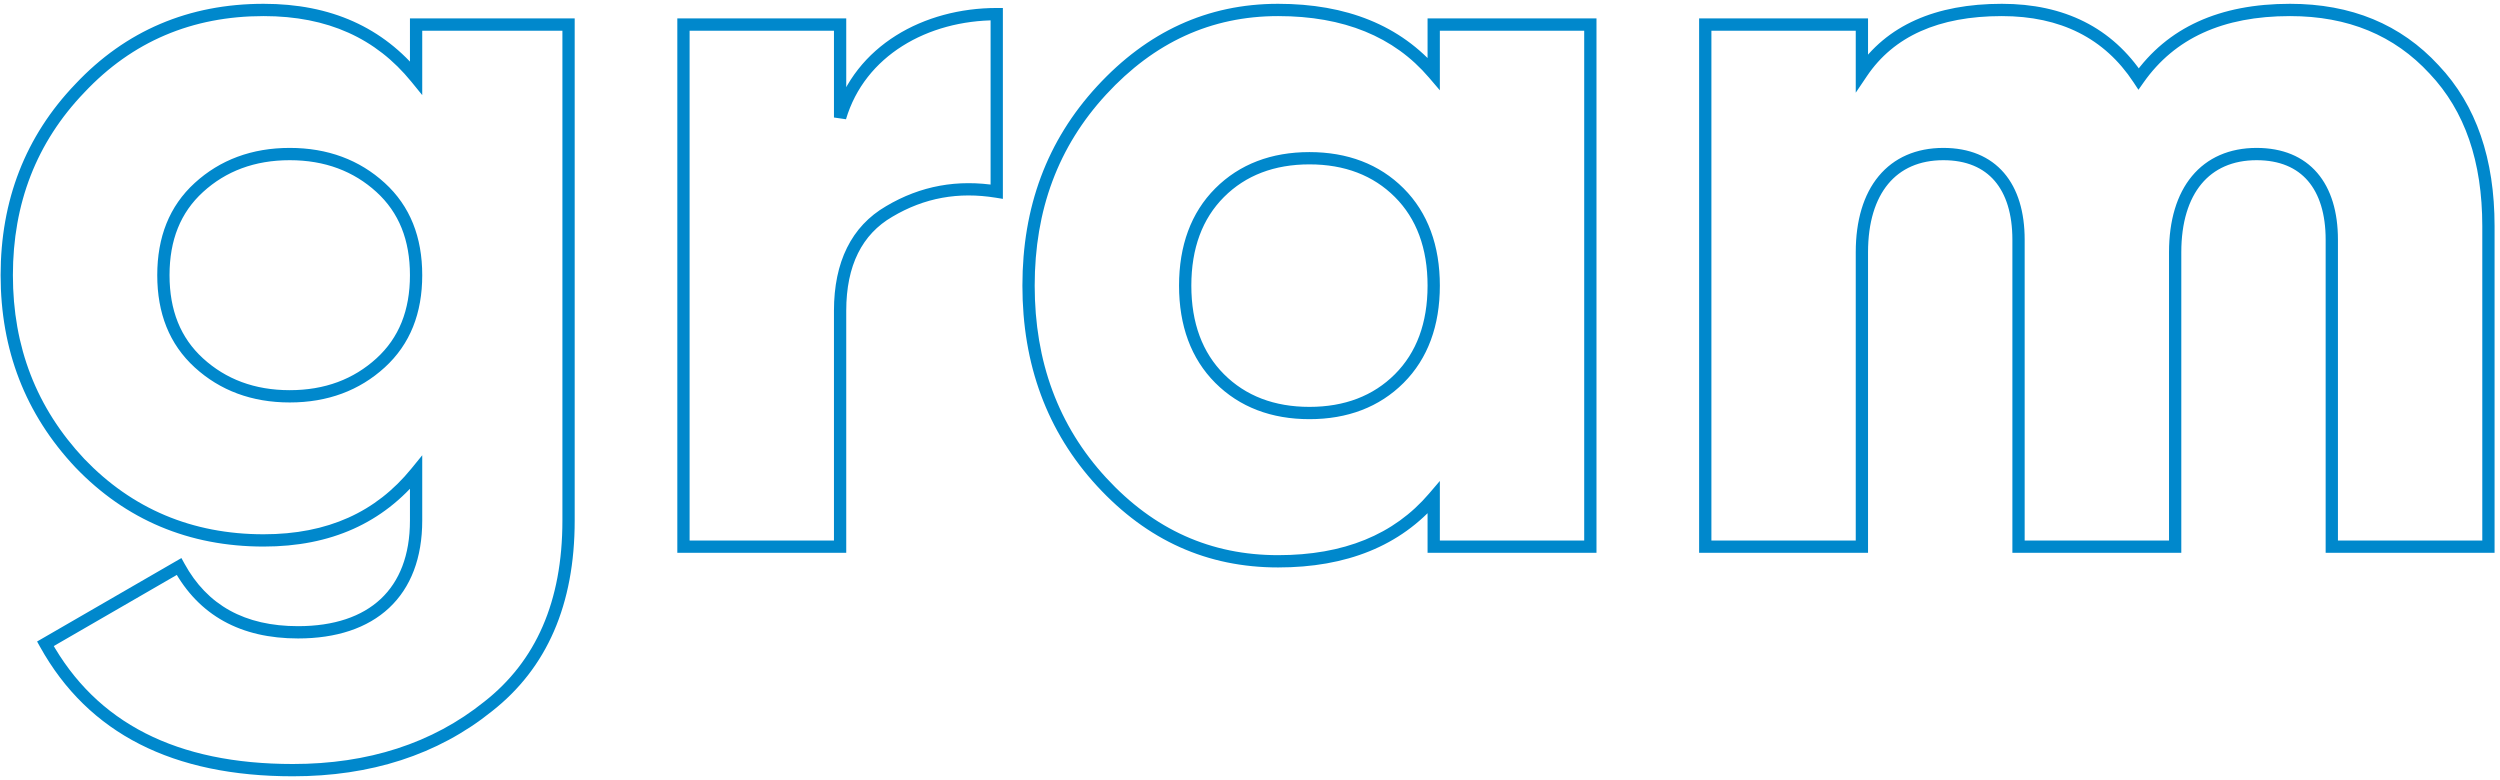
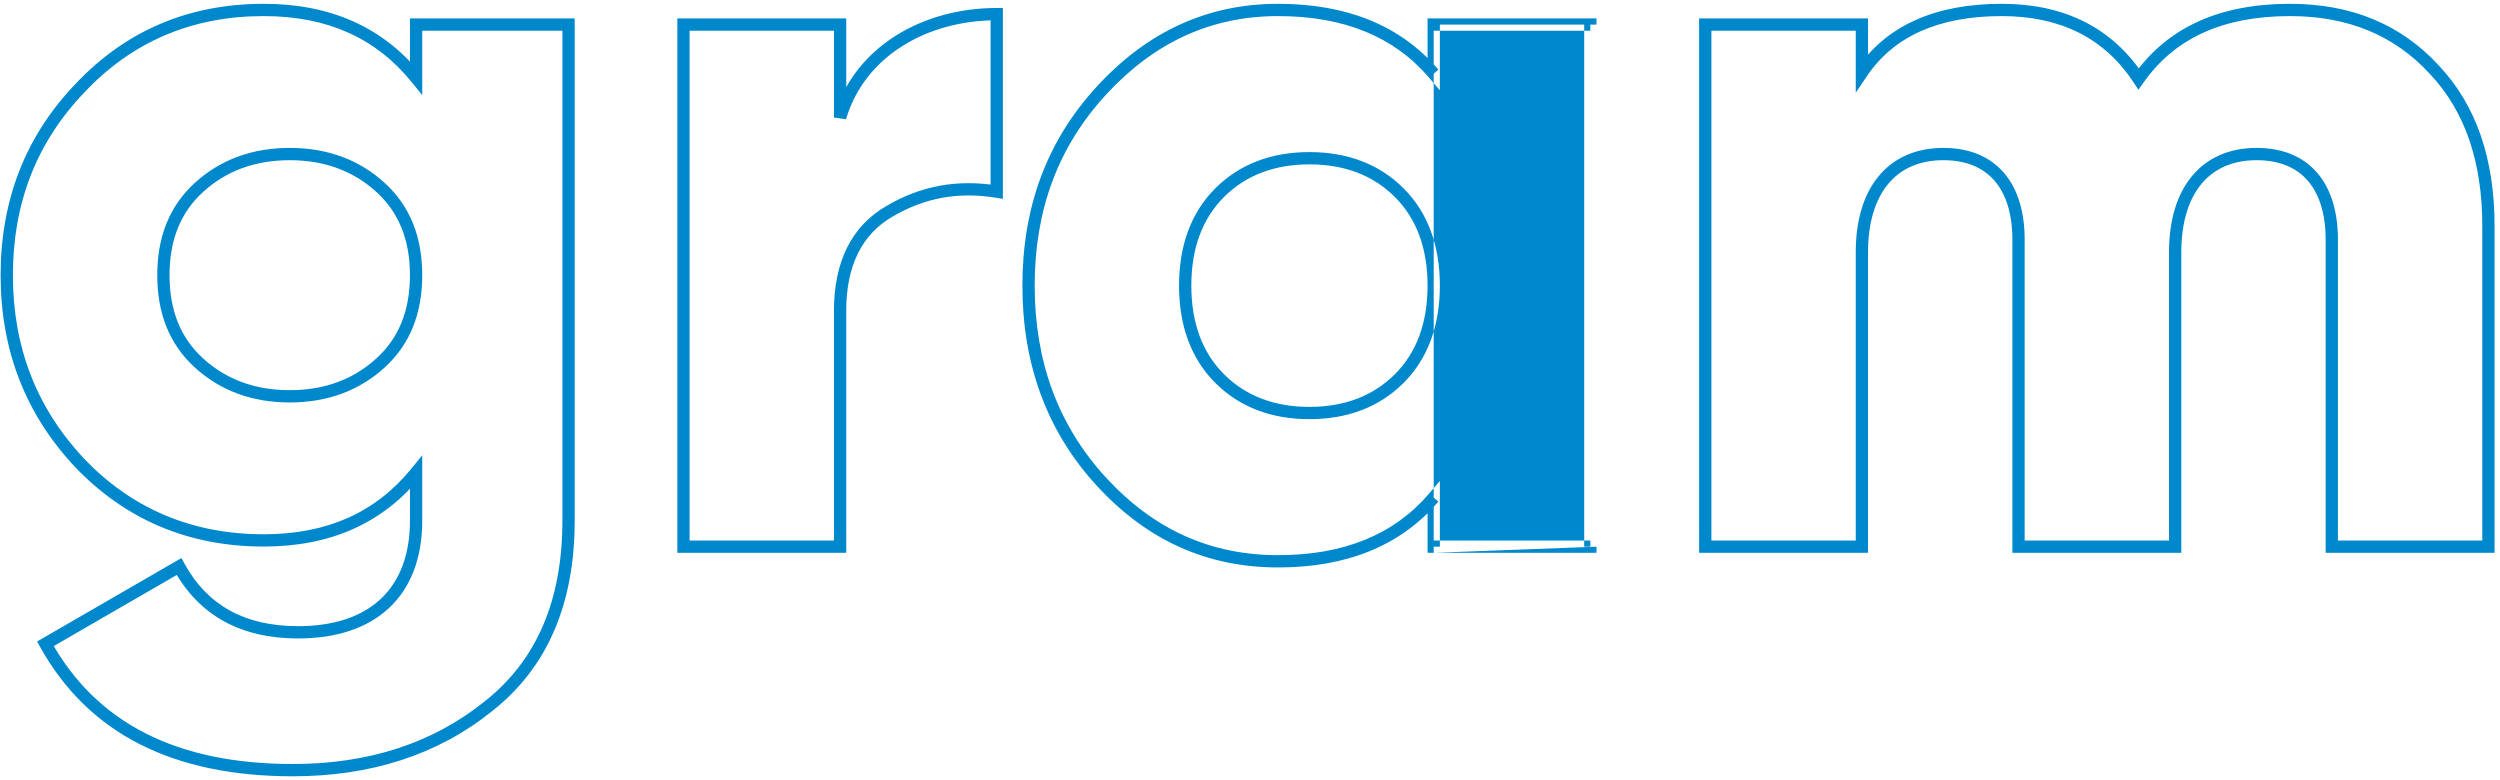
<svg xmlns="http://www.w3.org/2000/svg" width="407" height="127" viewBox="0 0 407 127" fill="none">
-   <path d="M67.74 12.67L66.964 13.301L68.74 15.483V12.67H67.74ZM13 14.37L13.722 15.062L13.729 15.055L13 14.37ZM13 75.4L12.271 76.085L12.278 76.092L13 75.4ZM67.74 76.93H68.74V74.117L66.964 76.299L67.74 76.93ZM29.15 92.23L30.027 91.75L29.535 90.852L28.649 91.364L29.15 92.23ZM7.39 104.81L6.889 103.944L6.038 104.436L6.516 105.296L7.39 104.81ZM79.47 115.01L78.853 114.223L78.843 114.231L79.47 115.01ZM92.56 4H93.56V3H92.56V4ZM67.74 4V3H66.74V4H67.74ZM32.38 59.08L33.054 58.342L33.054 58.342L32.38 59.08ZM61.96 59.08L61.286 58.342L61.286 58.342L61.96 59.08ZM68.516 12.039C62.355 4.471 53.897 0.62 42.92 0.62V2.62C53.363 2.62 61.225 6.249 66.964 13.301L68.516 12.039ZM42.92 0.62C30.753 0.62 20.456 4.978 12.271 13.685L13.729 15.055C21.524 6.762 31.287 2.62 42.92 2.62V0.62ZM12.278 13.678C4.099 22.205 0.1 32.658 0.1 44.8H2.1C2.1 33.142 5.921 23.195 13.722 15.062L12.278 13.678ZM0.1 44.8C0.1 56.944 4.1 67.392 12.271 76.085L13.729 74.715C5.92 66.408 2.1 56.456 2.1 44.8H0.1ZM12.278 76.092C20.461 84.623 30.754 88.98 42.92 88.98V86.98C31.286 86.98 21.519 82.837 13.722 74.708L12.278 76.092ZM42.92 88.98C53.897 88.98 62.355 85.129 68.516 77.561L66.964 76.299C61.225 83.351 53.363 86.98 42.92 86.98V88.98ZM66.74 76.93V84.75H68.74V76.93H66.74ZM66.74 84.75C66.74 90.408 65.024 94.664 61.978 97.513C58.922 100.372 54.394 101.94 48.53 101.94V103.94C54.736 103.94 59.812 102.278 63.344 98.974C66.886 95.661 68.74 90.822 68.74 84.75H66.74ZM48.53 101.94C39.838 101.94 33.74 98.529 30.027 91.75L28.273 92.71C32.38 100.211 39.202 103.94 48.53 103.94V101.94ZM28.649 91.364L6.889 103.944L7.891 105.676L29.651 93.096L28.649 91.364ZM6.516 105.296C14.385 119.461 28.205 126.38 47.68 126.38V124.38C28.735 124.38 15.695 117.699 8.264 104.324L6.516 105.296ZM47.68 126.38C60.281 126.38 71.222 122.924 80.097 115.789L78.843 114.231C70.378 121.036 59.899 124.38 47.68 124.38V126.38ZM80.087 115.797C89.047 108.77 93.56 98.421 93.56 84.75H91.56C91.56 97.939 87.233 107.65 78.853 114.223L80.087 115.797ZM93.56 84.75V4H91.56V84.75H93.56ZM92.56 3H67.74V5H92.56V3ZM66.74 4V12.67H68.74V4H66.74ZM33.054 58.342C29.386 54.992 27.6 50.52 27.6 44.8H25.6C25.6 50.98 27.554 56.028 31.706 59.819L33.054 58.342ZM27.6 44.8C27.6 39.081 29.386 34.608 33.054 31.259L31.706 29.782C27.554 33.572 25.6 38.62 25.6 44.8H27.6ZM33.054 31.259C36.764 27.871 41.448 26.08 47.17 26.08V24.08C40.992 24.08 35.816 26.029 31.706 29.782L33.054 31.259ZM47.17 26.08C52.892 26.08 57.575 27.871 61.286 31.259L62.634 29.782C58.525 26.029 53.348 24.08 47.17 24.08V26.08ZM61.286 31.259C64.954 34.608 66.74 39.081 66.74 44.8H68.74C68.74 38.62 66.786 33.572 62.634 29.782L61.286 31.259ZM66.74 44.8C66.74 50.52 64.954 54.992 61.286 58.342L62.634 59.819C66.786 56.028 68.74 50.98 68.74 44.8H66.74ZM61.286 58.342C57.575 61.729 52.892 63.52 47.17 63.52V65.52C53.348 65.52 58.525 63.571 62.634 59.819L61.286 58.342ZM47.17 63.52C41.448 63.52 36.764 61.729 33.054 58.342L31.706 59.819C35.816 63.571 40.992 65.52 47.17 65.52V63.52ZM136.768 4H137.768V3H136.768V4ZM111.268 4V3H110.268V4H111.268ZM111.268 89H110.268V90H111.268V89ZM136.768 89V90H137.768V89H136.768ZM144.758 34.43L145.26 35.295L145.269 35.29L144.758 34.43ZM162.268 31.2L162.108 32.187L163.268 32.375V31.2H162.268ZM162.268 2.3H163.268V1.3H162.268V2.3ZM136.768 19.13H135.768L137.727 19.415L136.768 19.13ZM136.768 3H111.268V5H136.768V3ZM110.268 4V89H112.268V4H110.268ZM111.268 90H136.768V88H111.268V90ZM137.768 89V50.58H135.768V89H137.768ZM137.768 50.58C137.768 43.186 140.376 38.131 145.26 35.295L144.256 33.565C138.6 36.849 135.768 42.674 135.768 50.58H137.768ZM145.269 35.29C150.498 32.185 156.04 31.203 162.108 32.187L162.428 30.213C155.916 29.157 149.898 30.215 144.247 33.57L145.269 35.29ZM163.268 31.2V2.3H161.268V31.2H163.268ZM162.268 1.3C150.405 1.3 139.201 7.421 135.809 18.845L137.727 19.415C140.795 9.079 151.011 3.3 162.268 3.3V1.3ZM137.768 19.13V4H135.768V19.13H137.768ZM233.408 11.99L232.647 12.639L234.408 14.702V11.99H233.408ZM179.348 14.71L180.083 15.388L180.083 15.388L179.348 14.71ZM179.348 78.46L178.612 79.138L179.348 78.46ZM233.408 81.01H234.408V78.298L232.647 80.361L233.408 81.01ZM233.408 89H232.408V90H233.408V89ZM258.908 89V90H259.908V89H258.908ZM258.908 4H259.908V3H258.908V4ZM233.408 4V3H232.408V4H233.408ZM227.798 31.37L228.505 30.663L228.505 30.663L227.798 31.37ZM227.798 61.63L228.505 62.337L228.505 62.337L227.798 61.63ZM234.168 11.341C227.987 4.1 219.18 0.62 208.078 0.62V2.62C218.735 2.62 226.928 5.94 232.647 12.639L234.168 11.341ZM208.078 0.62C196.555 0.62 186.775 5.175 178.612 14.032L180.083 15.388C187.9 6.905 197.16 2.62 208.078 2.62V0.62ZM178.612 14.032C170.438 22.902 166.448 33.691 166.448 46.5H168.448C168.448 34.149 172.277 23.858 180.083 15.388L178.612 14.032ZM166.448 46.5C166.448 59.306 170.436 70.265 178.612 79.138L180.083 77.782C172.28 69.315 168.448 58.854 168.448 46.5H166.448ZM178.612 79.138C186.783 88.004 196.566 92.38 208.078 92.38V90.38C197.15 90.38 187.892 86.256 180.083 77.782L178.612 79.138ZM208.078 92.38C219.18 92.38 227.987 88.9 234.168 81.659L232.647 80.361C226.928 87.06 218.735 90.38 208.078 90.38V92.38ZM232.408 81.01V89H234.408V81.01H232.408ZM233.408 90H258.908V88H233.408V90ZM259.908 89V4H257.908V89H259.908ZM258.908 3H233.408V5H258.908V3ZM232.408 4V11.99H234.408V4H232.408ZM199.265 60.923C195.75 57.408 193.948 52.583 193.948 46.5H191.948C191.948 52.997 193.886 58.372 197.851 62.337L199.265 60.923ZM193.948 46.5C193.948 40.417 195.75 35.592 199.265 32.077L197.851 30.663C193.886 34.628 191.948 40.003 191.948 46.5H193.948ZM199.265 32.077C202.79 28.552 207.452 26.76 213.178 26.76V24.76C207.003 24.76 201.805 26.708 197.851 30.663L199.265 32.077ZM213.178 26.76C218.903 26.76 223.565 28.552 227.091 32.077L228.505 30.663C224.55 26.708 219.352 24.76 213.178 24.76V26.76ZM227.091 32.077C230.606 35.592 232.408 40.417 232.408 46.5H234.408C234.408 40.003 232.47 34.628 228.505 30.663L227.091 32.077ZM232.408 46.5C232.408 52.583 230.606 57.408 227.091 60.923L228.505 62.337C232.47 58.372 234.408 52.997 234.408 46.5H232.408ZM227.091 60.923C223.565 64.448 218.903 66.24 213.178 66.24V68.24C219.352 68.24 224.55 66.292 228.505 62.337L227.091 60.923ZM213.178 66.24C207.452 66.24 202.79 64.448 199.265 60.923L197.851 62.337C201.805 66.292 207.003 68.24 213.178 68.24V66.24ZM348.166 12.84L347.331 13.39L348.138 14.615L348.983 13.416L348.166 12.84ZM303.116 11.82H302.116V15.089L303.944 12.38L303.116 11.82ZM303.116 4H304.116V3H303.116V4ZM277.616 4V3H276.616V4H277.616ZM277.616 89H276.616V90H277.616V89ZM303.116 89V90H304.116V89H303.116ZM328.616 89H327.616V90H328.616V89ZM354.116 89V90H355.116V89H354.116ZM379.616 89H378.616V90H379.616V89ZM405.116 89V90H406.116V89H405.116ZM396.276 11.31L395.54 11.988L395.549 11.997L396.276 11.31ZM372.816 0.62C361.35 0.62 352.847 4.459 347.348 12.264L348.983 13.416C354.024 6.261 361.841 2.62 372.816 2.62V0.62ZM349.001 12.29C343.863 4.494 336.048 0.62 325.896 0.62V2.62C335.463 2.62 342.608 6.226 347.331 13.39L349.001 12.29ZM325.896 0.62C315.133 0.62 307.117 4.105 302.287 11.261L303.944 12.38C308.295 5.935 315.578 2.62 325.896 2.62V0.62ZM304.116 11.82V4H302.116V11.82H304.116ZM303.116 3H277.616V5H303.116V3ZM276.616 4V89H278.616V4H276.616ZM277.616 90H303.116V88H277.616V90ZM304.116 89V41.06H302.116V89H304.116ZM304.116 41.06C304.116 36.196 305.312 32.455 307.392 29.947C309.451 27.465 312.468 26.08 316.376 26.08V24.08C311.954 24.08 308.34 25.671 305.852 28.67C303.384 31.645 302.116 35.894 302.116 41.06H304.116ZM316.376 26.08C320.138 26.08 322.897 27.311 324.733 29.45C326.589 31.612 327.616 34.835 327.616 39.02H329.616C329.616 34.535 328.517 30.788 326.251 28.147C323.964 25.484 320.603 24.08 316.376 24.08V26.08ZM327.616 39.02V89H329.616V39.02H327.616ZM328.616 90H354.116V88H328.616V90ZM355.116 89V41.06H353.116V89H355.116ZM355.116 41.06C355.116 36.196 356.312 32.455 358.392 29.947C360.451 27.465 363.468 26.08 367.376 26.08V24.08C362.954 24.08 359.34 25.671 356.852 28.67C354.384 31.645 353.116 35.894 353.116 41.06H355.116ZM367.376 26.08C371.138 26.08 373.897 27.311 375.733 29.45C377.589 31.612 378.616 34.835 378.616 39.02H380.616C380.616 34.535 379.517 30.788 377.251 28.147C374.964 25.484 371.603 24.08 367.376 24.08V26.08ZM378.616 39.02V89H380.616V39.02H378.616ZM379.616 90H405.116V88H379.616V90ZM406.116 89V36.81H404.116V89H406.116ZM406.116 36.81C406.116 25.915 403.171 17.144 397.002 10.623L395.549 11.997C401.28 18.056 404.116 26.285 404.116 36.81H406.116ZM397.011 10.633C390.851 3.944 382.753 0.62 372.816 0.62V2.62C382.258 2.62 389.8 5.756 395.54 11.988L397.011 10.633Z" fill="#0088CC" />
+   <path d="M67.74 12.67L66.964 13.301L68.74 15.483V12.67H67.74ZM13 14.37L13.722 15.062L13.729 15.055L13 14.37ZM13 75.4L12.271 76.085L12.278 76.092L13 75.4ZM67.74 76.93H68.74V74.117L66.964 76.299L67.74 76.93ZM29.15 92.23L30.027 91.75L29.535 90.852L28.649 91.364L29.15 92.23ZM7.39 104.81L6.889 103.944L6.038 104.436L6.516 105.296L7.39 104.81ZM79.47 115.01L78.853 114.223L78.843 114.231L79.47 115.01ZM92.56 4H93.56V3H92.56V4ZM67.74 4V3H66.74V4H67.74ZM32.38 59.08L33.054 58.342L33.054 58.342L32.38 59.08ZM61.96 59.08L61.286 58.342L61.286 58.342L61.96 59.08ZM68.516 12.039C62.355 4.471 53.897 0.62 42.92 0.62V2.62C53.363 2.62 61.225 6.249 66.964 13.301L68.516 12.039ZM42.92 0.62C30.753 0.62 20.456 4.978 12.271 13.685L13.729 15.055C21.524 6.762 31.287 2.62 42.92 2.62V0.62ZM12.278 13.678C4.099 22.205 0.1 32.658 0.1 44.8H2.1C2.1 33.142 5.921 23.195 13.722 15.062L12.278 13.678ZM0.1 44.8C0.1 56.944 4.1 67.392 12.271 76.085L13.729 74.715C5.92 66.408 2.1 56.456 2.1 44.8H0.1ZM12.278 76.092C20.461 84.623 30.754 88.98 42.92 88.98V86.98C31.286 86.98 21.519 82.837 13.722 74.708L12.278 76.092ZM42.92 88.98C53.897 88.98 62.355 85.129 68.516 77.561L66.964 76.299C61.225 83.351 53.363 86.98 42.92 86.98V88.98ZM66.74 76.93V84.75H68.74V76.93H66.74ZM66.74 84.75C66.74 90.408 65.024 94.664 61.978 97.513C58.922 100.372 54.394 101.94 48.53 101.94V103.94C54.736 103.94 59.812 102.278 63.344 98.974C66.886 95.661 68.74 90.822 68.74 84.75H66.74ZM48.53 101.94C39.838 101.94 33.74 98.529 30.027 91.75L28.273 92.71C32.38 100.211 39.202 103.94 48.53 103.94V101.94ZM28.649 91.364L6.889 103.944L7.891 105.676L29.651 93.096L28.649 91.364ZM6.516 105.296C14.385 119.461 28.205 126.38 47.68 126.38V124.38C28.735 124.38 15.695 117.699 8.264 104.324L6.516 105.296ZM47.68 126.38C60.281 126.38 71.222 122.924 80.097 115.789L78.843 114.231C70.378 121.036 59.899 124.38 47.68 124.38V126.38ZM80.087 115.797C89.047 108.77 93.56 98.421 93.56 84.75H91.56C91.56 97.939 87.233 107.65 78.853 114.223L80.087 115.797ZM93.56 84.75V4H91.56V84.75H93.56ZM92.56 3H67.74V5H92.56V3ZM66.74 4V12.67H68.74V4H66.74ZM33.054 58.342C29.386 54.992 27.6 50.52 27.6 44.8H25.6C25.6 50.98 27.554 56.028 31.706 59.819L33.054 58.342ZM27.6 44.8C27.6 39.081 29.386 34.608 33.054 31.259L31.706 29.782C27.554 33.572 25.6 38.62 25.6 44.8H27.6ZM33.054 31.259C36.764 27.871 41.448 26.08 47.17 26.08V24.08C40.992 24.08 35.816 26.029 31.706 29.782L33.054 31.259ZM47.17 26.08C52.892 26.08 57.575 27.871 61.286 31.259L62.634 29.782C58.525 26.029 53.348 24.08 47.17 24.08V26.08ZM61.286 31.259C64.954 34.608 66.74 39.081 66.74 44.8H68.74C68.74 38.62 66.786 33.572 62.634 29.782L61.286 31.259ZM66.74 44.8C66.74 50.52 64.954 54.992 61.286 58.342L62.634 59.819C66.786 56.028 68.74 50.98 68.74 44.8H66.74ZM61.286 58.342C57.575 61.729 52.892 63.52 47.17 63.52V65.52C53.348 65.52 58.525 63.571 62.634 59.819L61.286 58.342ZM47.17 63.52C41.448 63.52 36.764 61.729 33.054 58.342L31.706 59.819C35.816 63.571 40.992 65.52 47.17 65.52V63.52ZM136.768 4H137.768V3H136.768V4ZM111.268 4V3H110.268V4H111.268ZM111.268 89H110.268V90H111.268V89ZM136.768 89V90H137.768V89H136.768ZM144.758 34.43L145.26 35.295L145.269 35.29L144.758 34.43ZM162.268 31.2L162.108 32.187L163.268 32.375V31.2H162.268ZM162.268 2.3H163.268V1.3H162.268V2.3ZM136.768 19.13H135.768L137.727 19.415L136.768 19.13ZM136.768 3H111.268V5H136.768V3ZM110.268 4V89H112.268V4H110.268ZM111.268 90H136.768V88H111.268V90ZM137.768 89V50.58H135.768V89H137.768ZM137.768 50.58C137.768 43.186 140.376 38.131 145.26 35.295L144.256 33.565C138.6 36.849 135.768 42.674 135.768 50.58H137.768ZM145.269 35.29C150.498 32.185 156.04 31.203 162.108 32.187L162.428 30.213C155.916 29.157 149.898 30.215 144.247 33.57L145.269 35.29ZM163.268 31.2V2.3H161.268V31.2H163.268ZM162.268 1.3C150.405 1.3 139.201 7.421 135.809 18.845L137.727 19.415C140.795 9.079 151.011 3.3 162.268 3.3V1.3ZM137.768 19.13V4H135.768V19.13H137.768ZM233.408 11.99L232.647 12.639L234.408 14.702V11.99H233.408ZM179.348 14.71L180.083 15.388L180.083 15.388L179.348 14.71ZM179.348 78.46L178.612 79.138L179.348 78.46ZM233.408 81.01H234.408V78.298L232.647 80.361L233.408 81.01ZM233.408 89H232.408V90H233.408V89ZM258.908 89V90H259.908V89H258.908ZM258.908 4H259.908V3H258.908V4ZM233.408 4V3H232.408V4H233.408ZM227.798 31.37L228.505 30.663L228.505 30.663L227.798 31.37ZM227.798 61.63L228.505 62.337L228.505 62.337L227.798 61.63ZM234.168 11.341C227.987 4.1 219.18 0.62 208.078 0.62V2.62C218.735 2.62 226.928 5.94 232.647 12.639L234.168 11.341ZM208.078 0.62C196.555 0.62 186.775 5.175 178.612 14.032L180.083 15.388C187.9 6.905 197.16 2.62 208.078 2.62V0.62ZM178.612 14.032C170.438 22.902 166.448 33.691 166.448 46.5H168.448C168.448 34.149 172.277 23.858 180.083 15.388L178.612 14.032ZM166.448 46.5C166.448 59.306 170.436 70.265 178.612 79.138L180.083 77.782C172.28 69.315 168.448 58.854 168.448 46.5H166.448ZM178.612 79.138C186.783 88.004 196.566 92.38 208.078 92.38V90.38C197.15 90.38 187.892 86.256 180.083 77.782L178.612 79.138ZM208.078 92.38C219.18 92.38 227.987 88.9 234.168 81.659L232.647 80.361C226.928 87.06 218.735 90.38 208.078 90.38V92.38ZM232.408 81.01V89H234.408V81.01H232.408ZM233.408 90H258.908V88H233.408V90ZV4H257.908V89H259.908ZM258.908 3H233.408V5H258.908V3ZM232.408 4V11.99H234.408V4H232.408ZM199.265 60.923C195.75 57.408 193.948 52.583 193.948 46.5H191.948C191.948 52.997 193.886 58.372 197.851 62.337L199.265 60.923ZM193.948 46.5C193.948 40.417 195.75 35.592 199.265 32.077L197.851 30.663C193.886 34.628 191.948 40.003 191.948 46.5H193.948ZM199.265 32.077C202.79 28.552 207.452 26.76 213.178 26.76V24.76C207.003 24.76 201.805 26.708 197.851 30.663L199.265 32.077ZM213.178 26.76C218.903 26.76 223.565 28.552 227.091 32.077L228.505 30.663C224.55 26.708 219.352 24.76 213.178 24.76V26.76ZM227.091 32.077C230.606 35.592 232.408 40.417 232.408 46.5H234.408C234.408 40.003 232.47 34.628 228.505 30.663L227.091 32.077ZM232.408 46.5C232.408 52.583 230.606 57.408 227.091 60.923L228.505 62.337C232.47 58.372 234.408 52.997 234.408 46.5H232.408ZM227.091 60.923C223.565 64.448 218.903 66.24 213.178 66.24V68.24C219.352 68.24 224.55 66.292 228.505 62.337L227.091 60.923ZM213.178 66.24C207.452 66.24 202.79 64.448 199.265 60.923L197.851 62.337C201.805 66.292 207.003 68.24 213.178 68.24V66.24ZM348.166 12.84L347.331 13.39L348.138 14.615L348.983 13.416L348.166 12.84ZM303.116 11.82H302.116V15.089L303.944 12.38L303.116 11.82ZM303.116 4H304.116V3H303.116V4ZM277.616 4V3H276.616V4H277.616ZM277.616 89H276.616V90H277.616V89ZM303.116 89V90H304.116V89H303.116ZM328.616 89H327.616V90H328.616V89ZM354.116 89V90H355.116V89H354.116ZM379.616 89H378.616V90H379.616V89ZM405.116 89V90H406.116V89H405.116ZM396.276 11.31L395.54 11.988L395.549 11.997L396.276 11.31ZM372.816 0.62C361.35 0.62 352.847 4.459 347.348 12.264L348.983 13.416C354.024 6.261 361.841 2.62 372.816 2.62V0.62ZM349.001 12.29C343.863 4.494 336.048 0.62 325.896 0.62V2.62C335.463 2.62 342.608 6.226 347.331 13.39L349.001 12.29ZM325.896 0.62C315.133 0.62 307.117 4.105 302.287 11.261L303.944 12.38C308.295 5.935 315.578 2.62 325.896 2.62V0.62ZM304.116 11.82V4H302.116V11.82H304.116ZM303.116 3H277.616V5H303.116V3ZM276.616 4V89H278.616V4H276.616ZM277.616 90H303.116V88H277.616V90ZM304.116 89V41.06H302.116V89H304.116ZM304.116 41.06C304.116 36.196 305.312 32.455 307.392 29.947C309.451 27.465 312.468 26.08 316.376 26.08V24.08C311.954 24.08 308.34 25.671 305.852 28.67C303.384 31.645 302.116 35.894 302.116 41.06H304.116ZM316.376 26.08C320.138 26.08 322.897 27.311 324.733 29.45C326.589 31.612 327.616 34.835 327.616 39.02H329.616C329.616 34.535 328.517 30.788 326.251 28.147C323.964 25.484 320.603 24.08 316.376 24.08V26.08ZM327.616 39.02V89H329.616V39.02H327.616ZM328.616 90H354.116V88H328.616V90ZM355.116 89V41.06H353.116V89H355.116ZM355.116 41.06C355.116 36.196 356.312 32.455 358.392 29.947C360.451 27.465 363.468 26.08 367.376 26.08V24.08C362.954 24.08 359.34 25.671 356.852 28.67C354.384 31.645 353.116 35.894 353.116 41.06H355.116ZM367.376 26.08C371.138 26.08 373.897 27.311 375.733 29.45C377.589 31.612 378.616 34.835 378.616 39.02H380.616C380.616 34.535 379.517 30.788 377.251 28.147C374.964 25.484 371.603 24.08 367.376 24.08V26.08ZM378.616 39.02V89H380.616V39.02H378.616ZM379.616 90H405.116V88H379.616V90ZM406.116 89V36.81H404.116V89H406.116ZM406.116 36.81C406.116 25.915 403.171 17.144 397.002 10.623L395.549 11.997C401.28 18.056 404.116 26.285 404.116 36.81H406.116ZM397.011 10.633C390.851 3.944 382.753 0.62 372.816 0.62V2.62C382.258 2.62 389.8 5.756 395.54 11.988L397.011 10.633Z" fill="#0088CC" />
</svg>